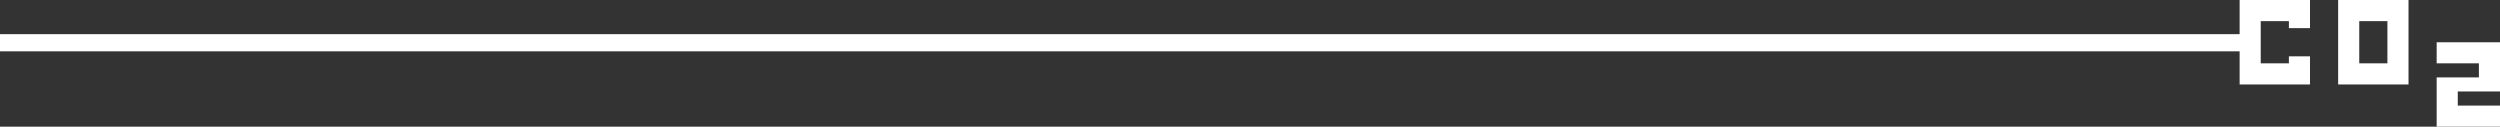
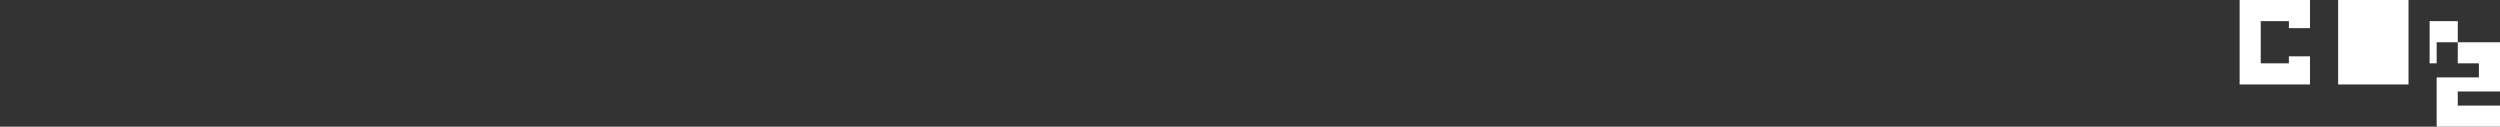
<svg xmlns="http://www.w3.org/2000/svg" width="728.049" height="36.889" viewBox="0 0 728.049 36.889">
  <rect x="0" y="0" width="728.049" height="36.889" fill="#333333" stroke="none" />
  <g id="Resultados_Ambiente1" transform="translate(-13361.5 14283.948)">
    <g id="Resultados_Wand" transform="translate(13361.5 -14271.5)">
-       <line id="Line_21" data-name="Line 21" x1="654.223" fill="none" stroke="#fff" stroke-width="5" />
-     </g>
-     <path id="co2_FILL0_wght700_GRAD0_opsz48" d="M148.691-575.408V-600h20.494v24.592Zm6.148-6.148h8.2v-12.3h-8.2ZM120-575.408V-600h20.494v8.2h-6.148v-2.049h-8.2v12.3h8.2v-2.049h6.148v8.2Zm57.382,12.3v-14.346h12.3v-4.1h-12.3V-587.7h18.444v14.346h-12.3v4.1h12.3v6.148Z" transform="translate(13893.723 -13683.948)" fill="#fff" />
+       </g>
+     <path id="co2_FILL0_wght700_GRAD0_opsz48" d="M148.691-575.408V-600h20.494v24.592m6.148-6.148h8.2v-12.3h-8.2ZM120-575.408V-600h20.494v8.2h-6.148v-2.049h-8.2v12.3h8.2v-2.049h6.148v8.2Zm57.382,12.3v-14.346h12.3v-4.1h-12.3V-587.7h18.444v14.346h-12.3v4.1h12.3v6.148Z" transform="translate(13893.723 -13683.948)" fill="#fff" />
  </g>
</svg>